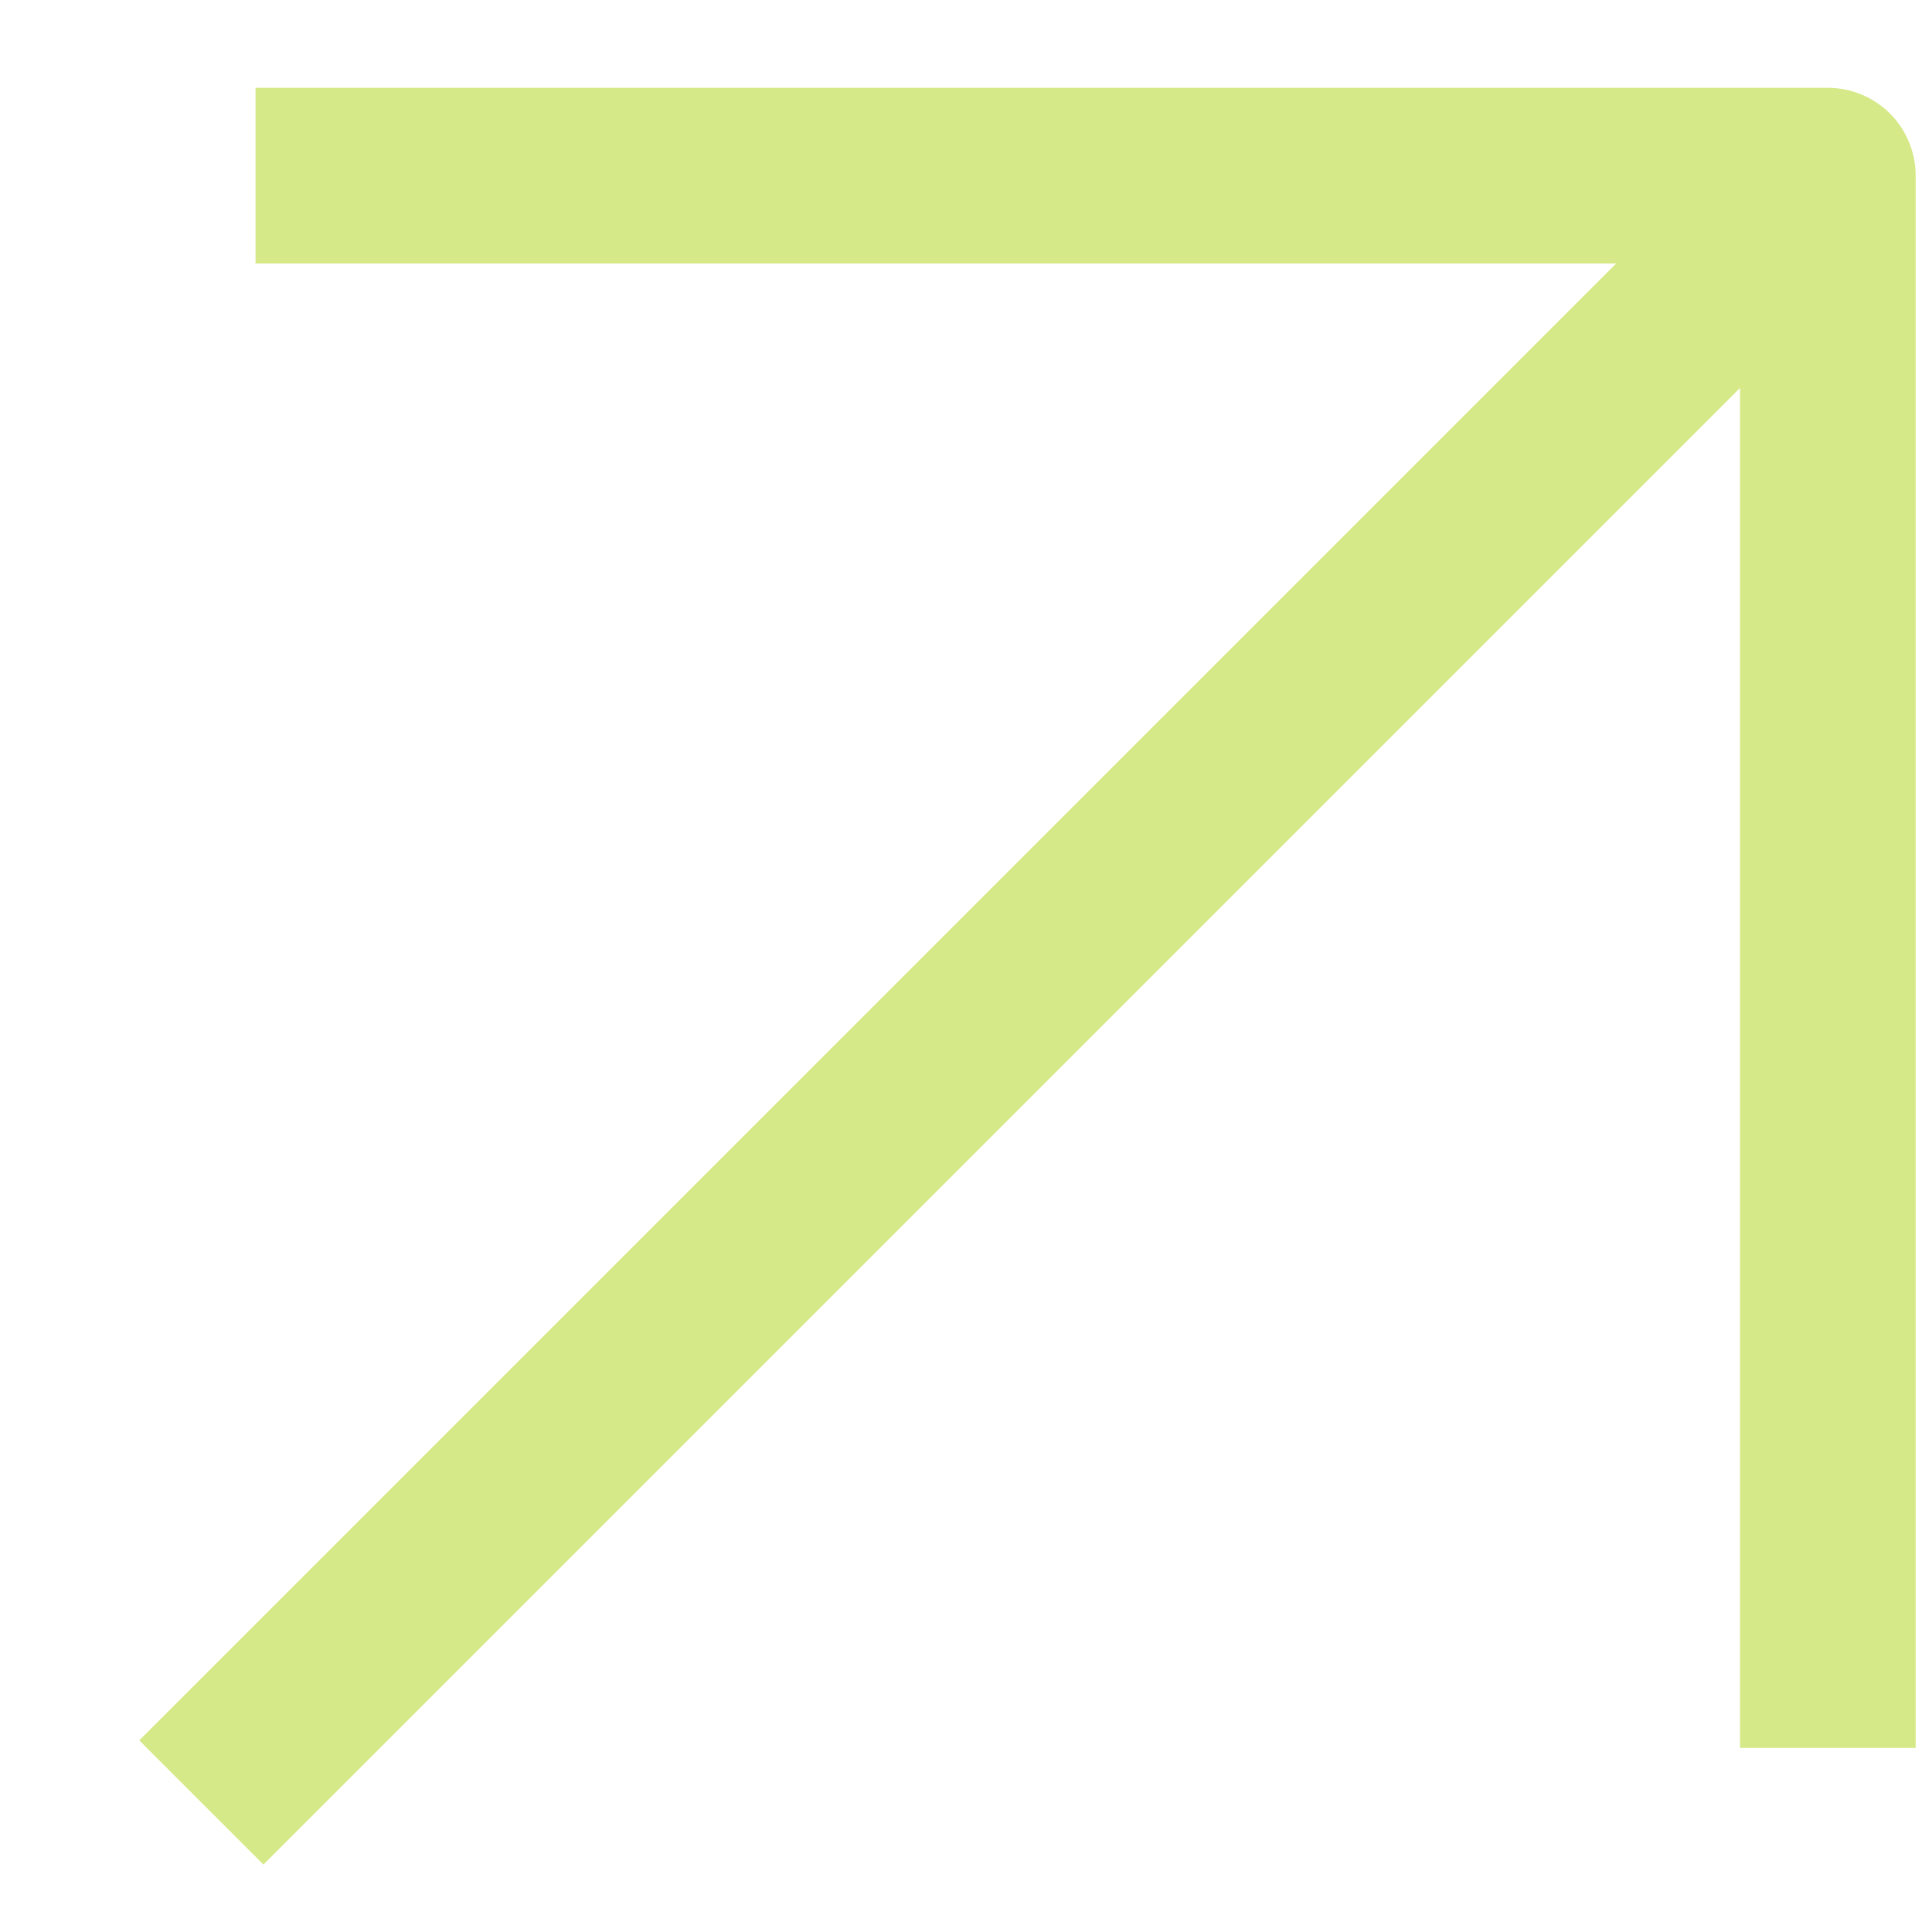
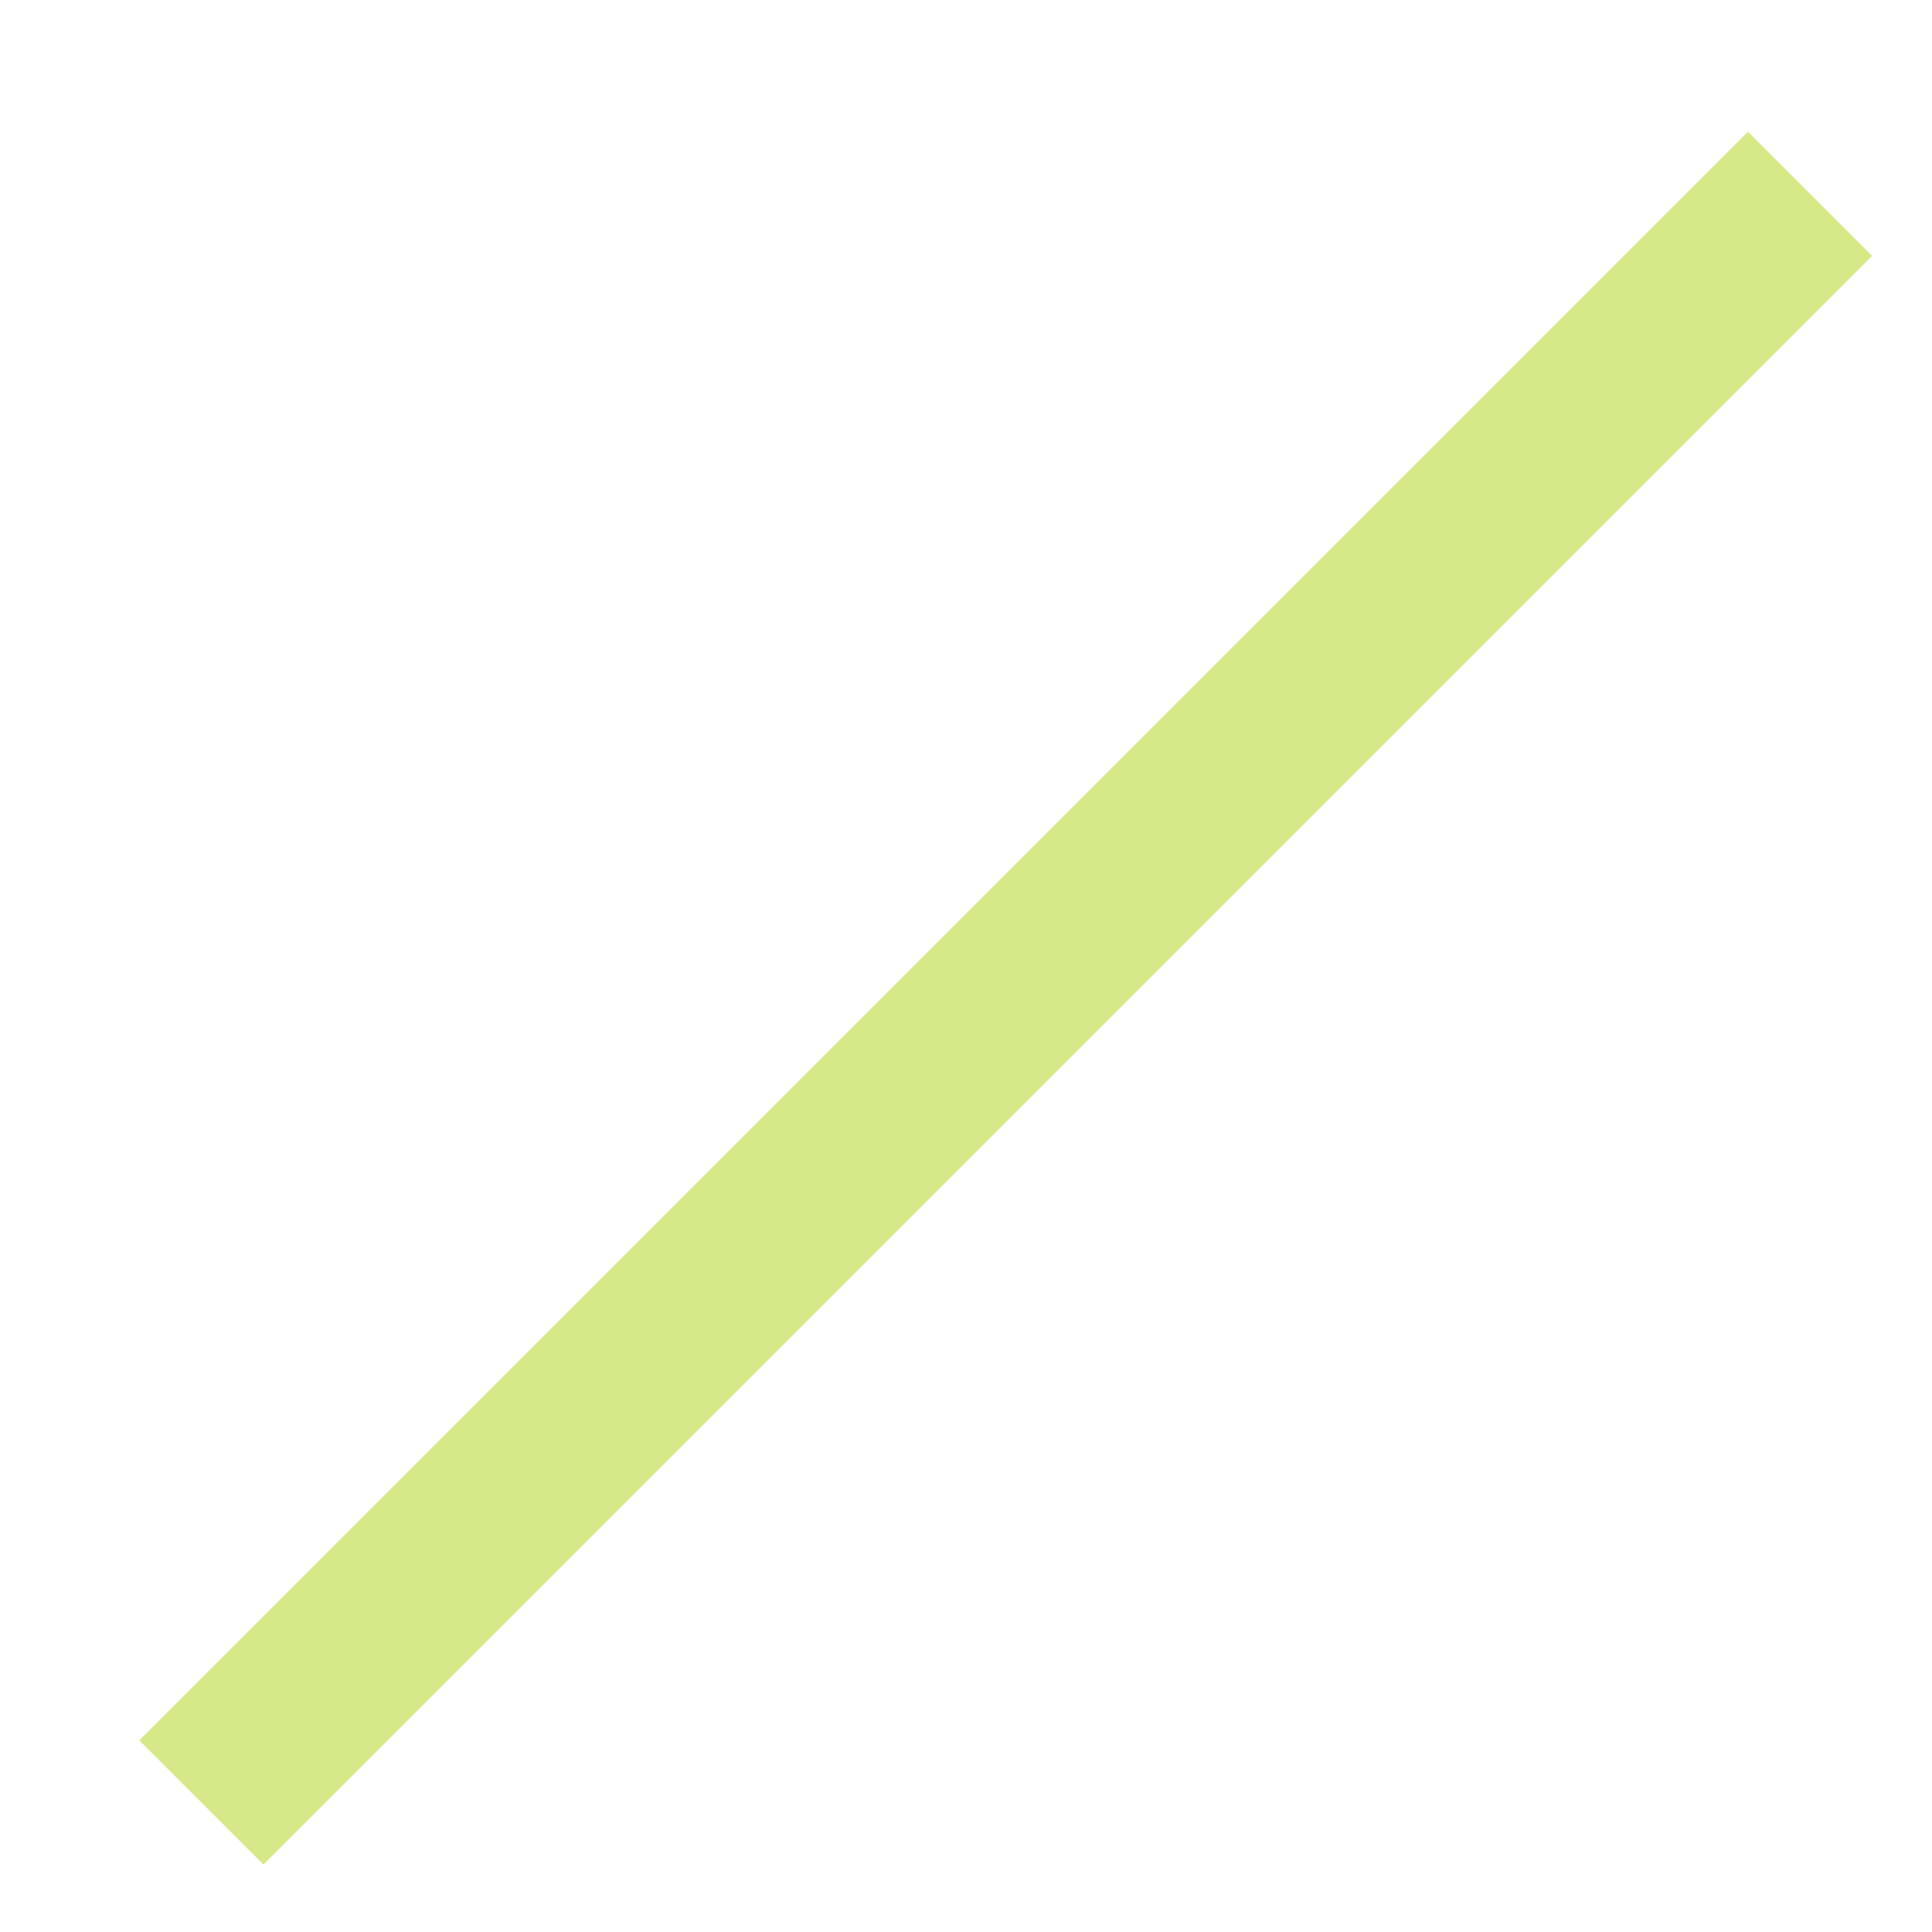
<svg xmlns="http://www.w3.org/2000/svg" width="11" height="11" viewBox="0 0 11 11" fill="none">
  <g opacity="0.7">
    <path d="M1.5 9.909L9.952 1.457" stroke="#C5DF55" stroke-linecap="square" stroke-linejoin="round" />
-     <path d="M1.955 1H10.407V9.452" stroke="#C5DF55" stroke-linecap="square" stroke-linejoin="round" />
  </g>
</svg>